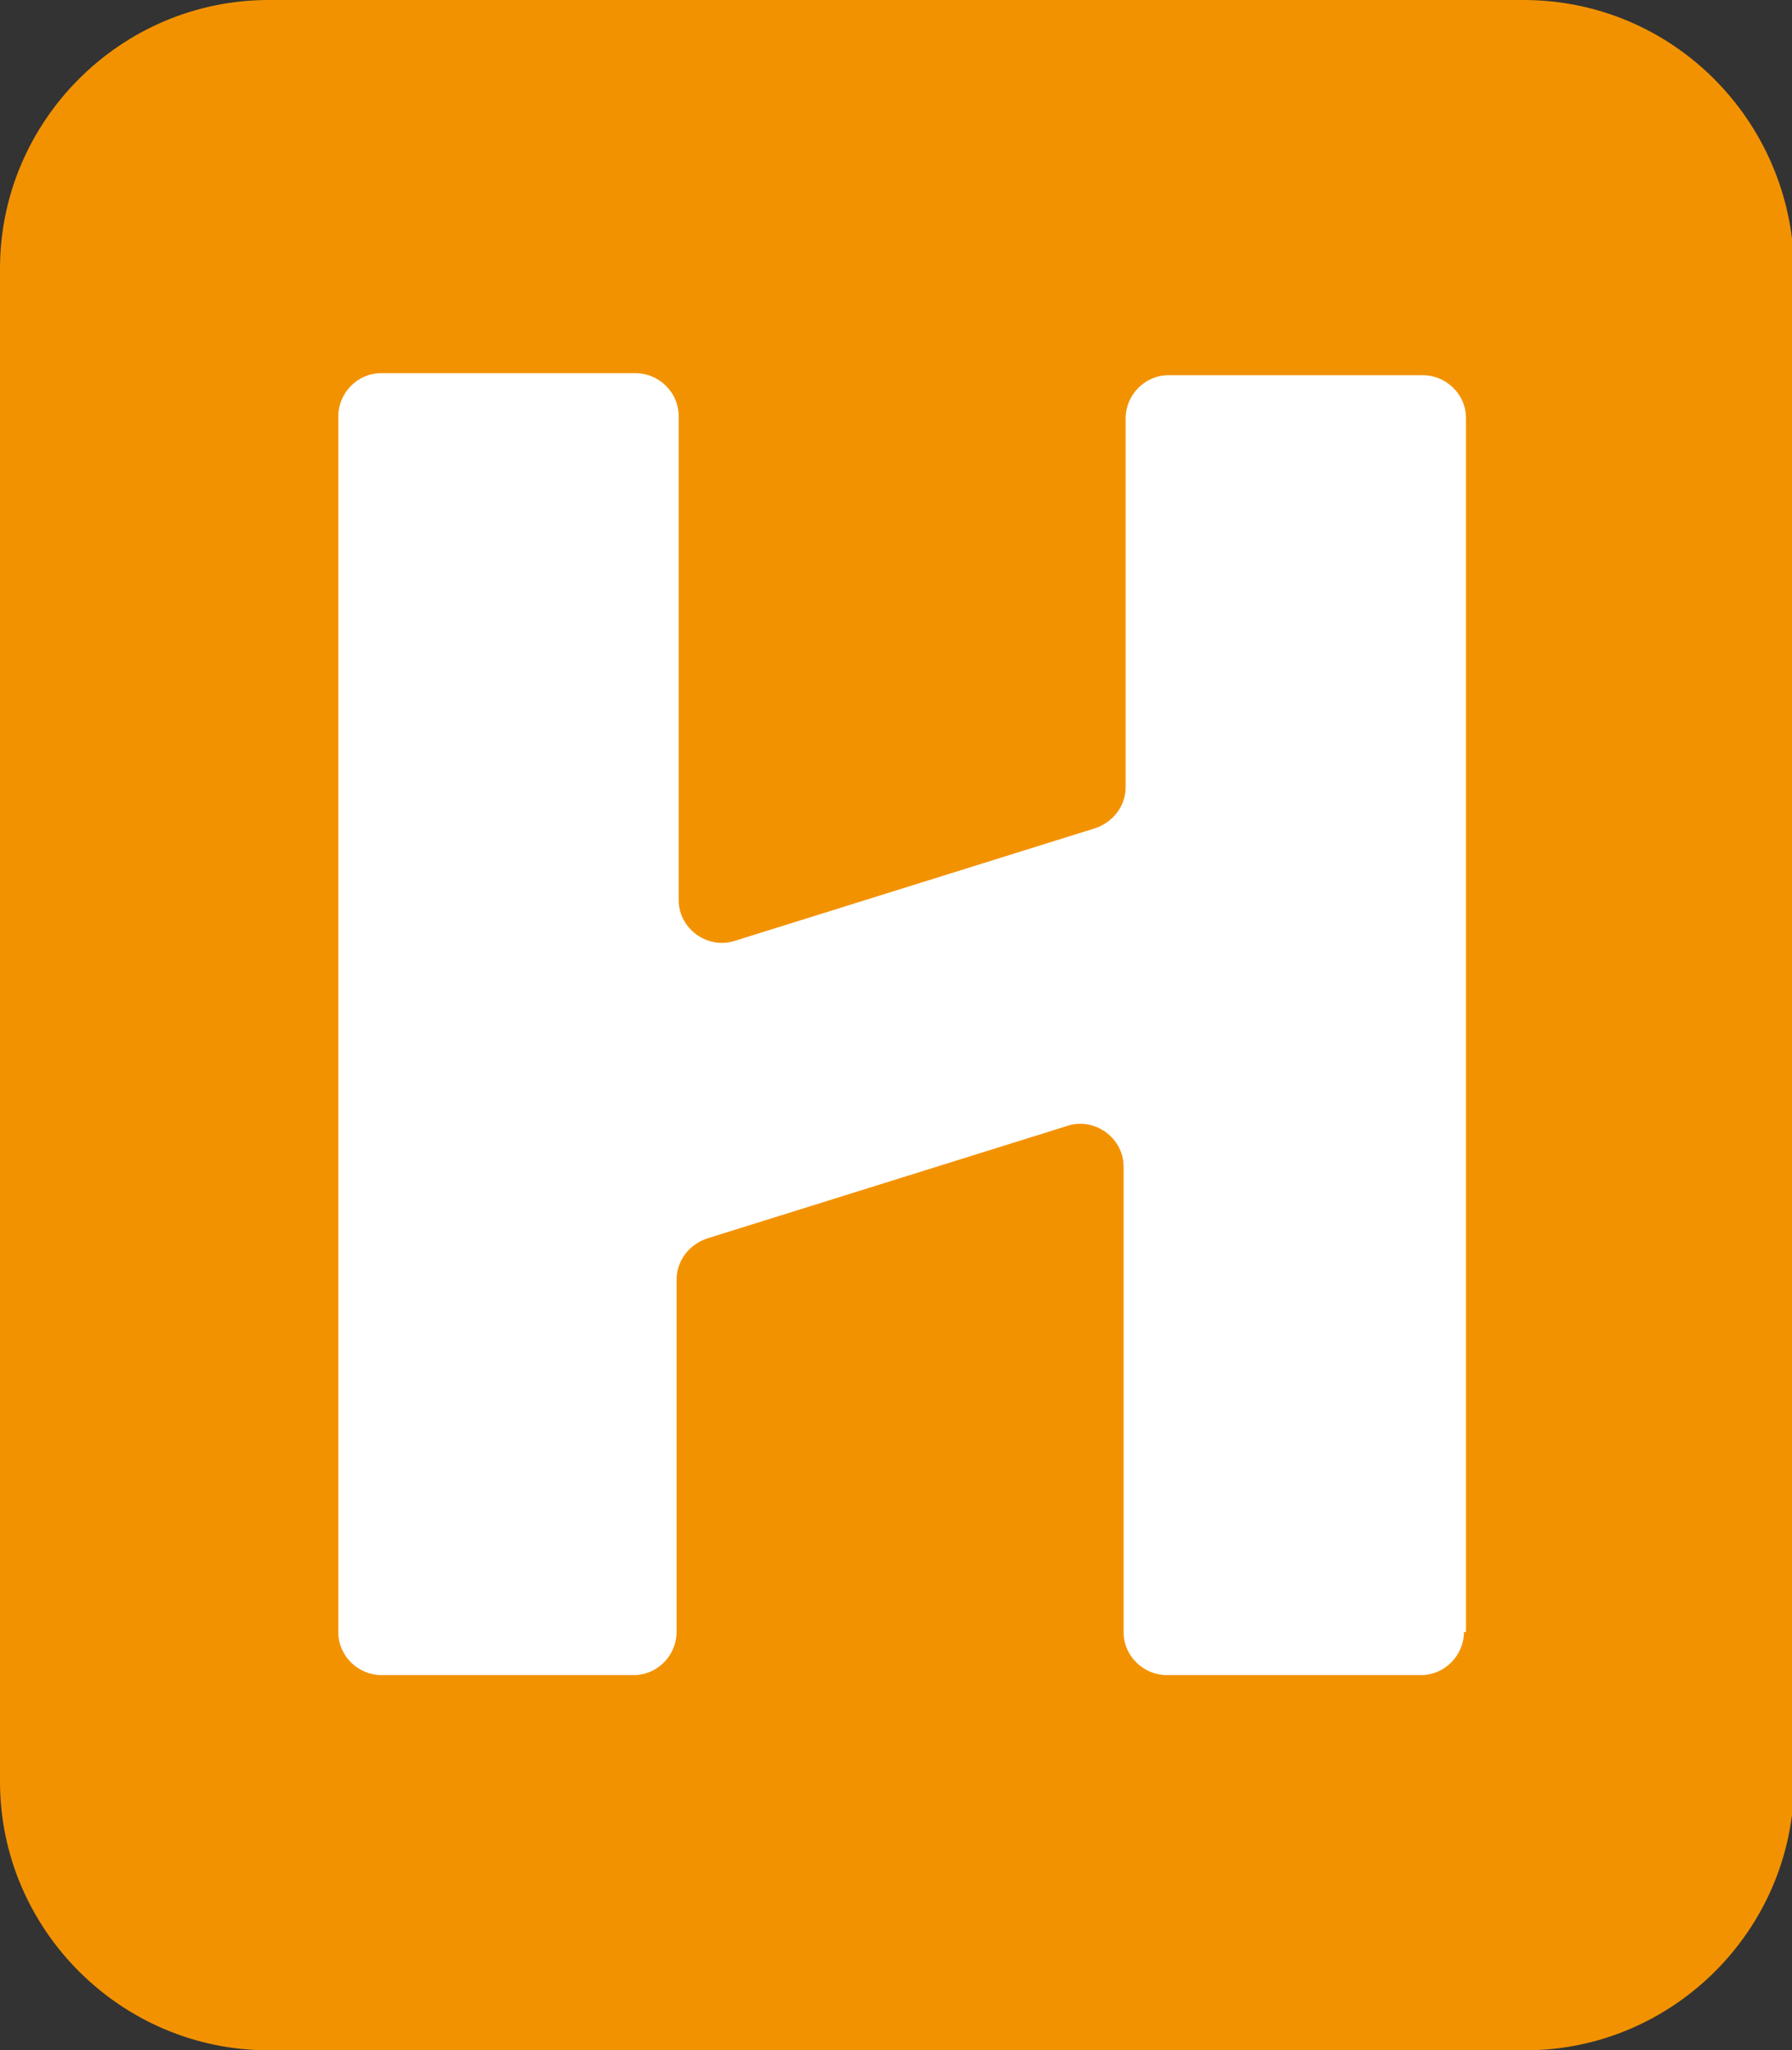
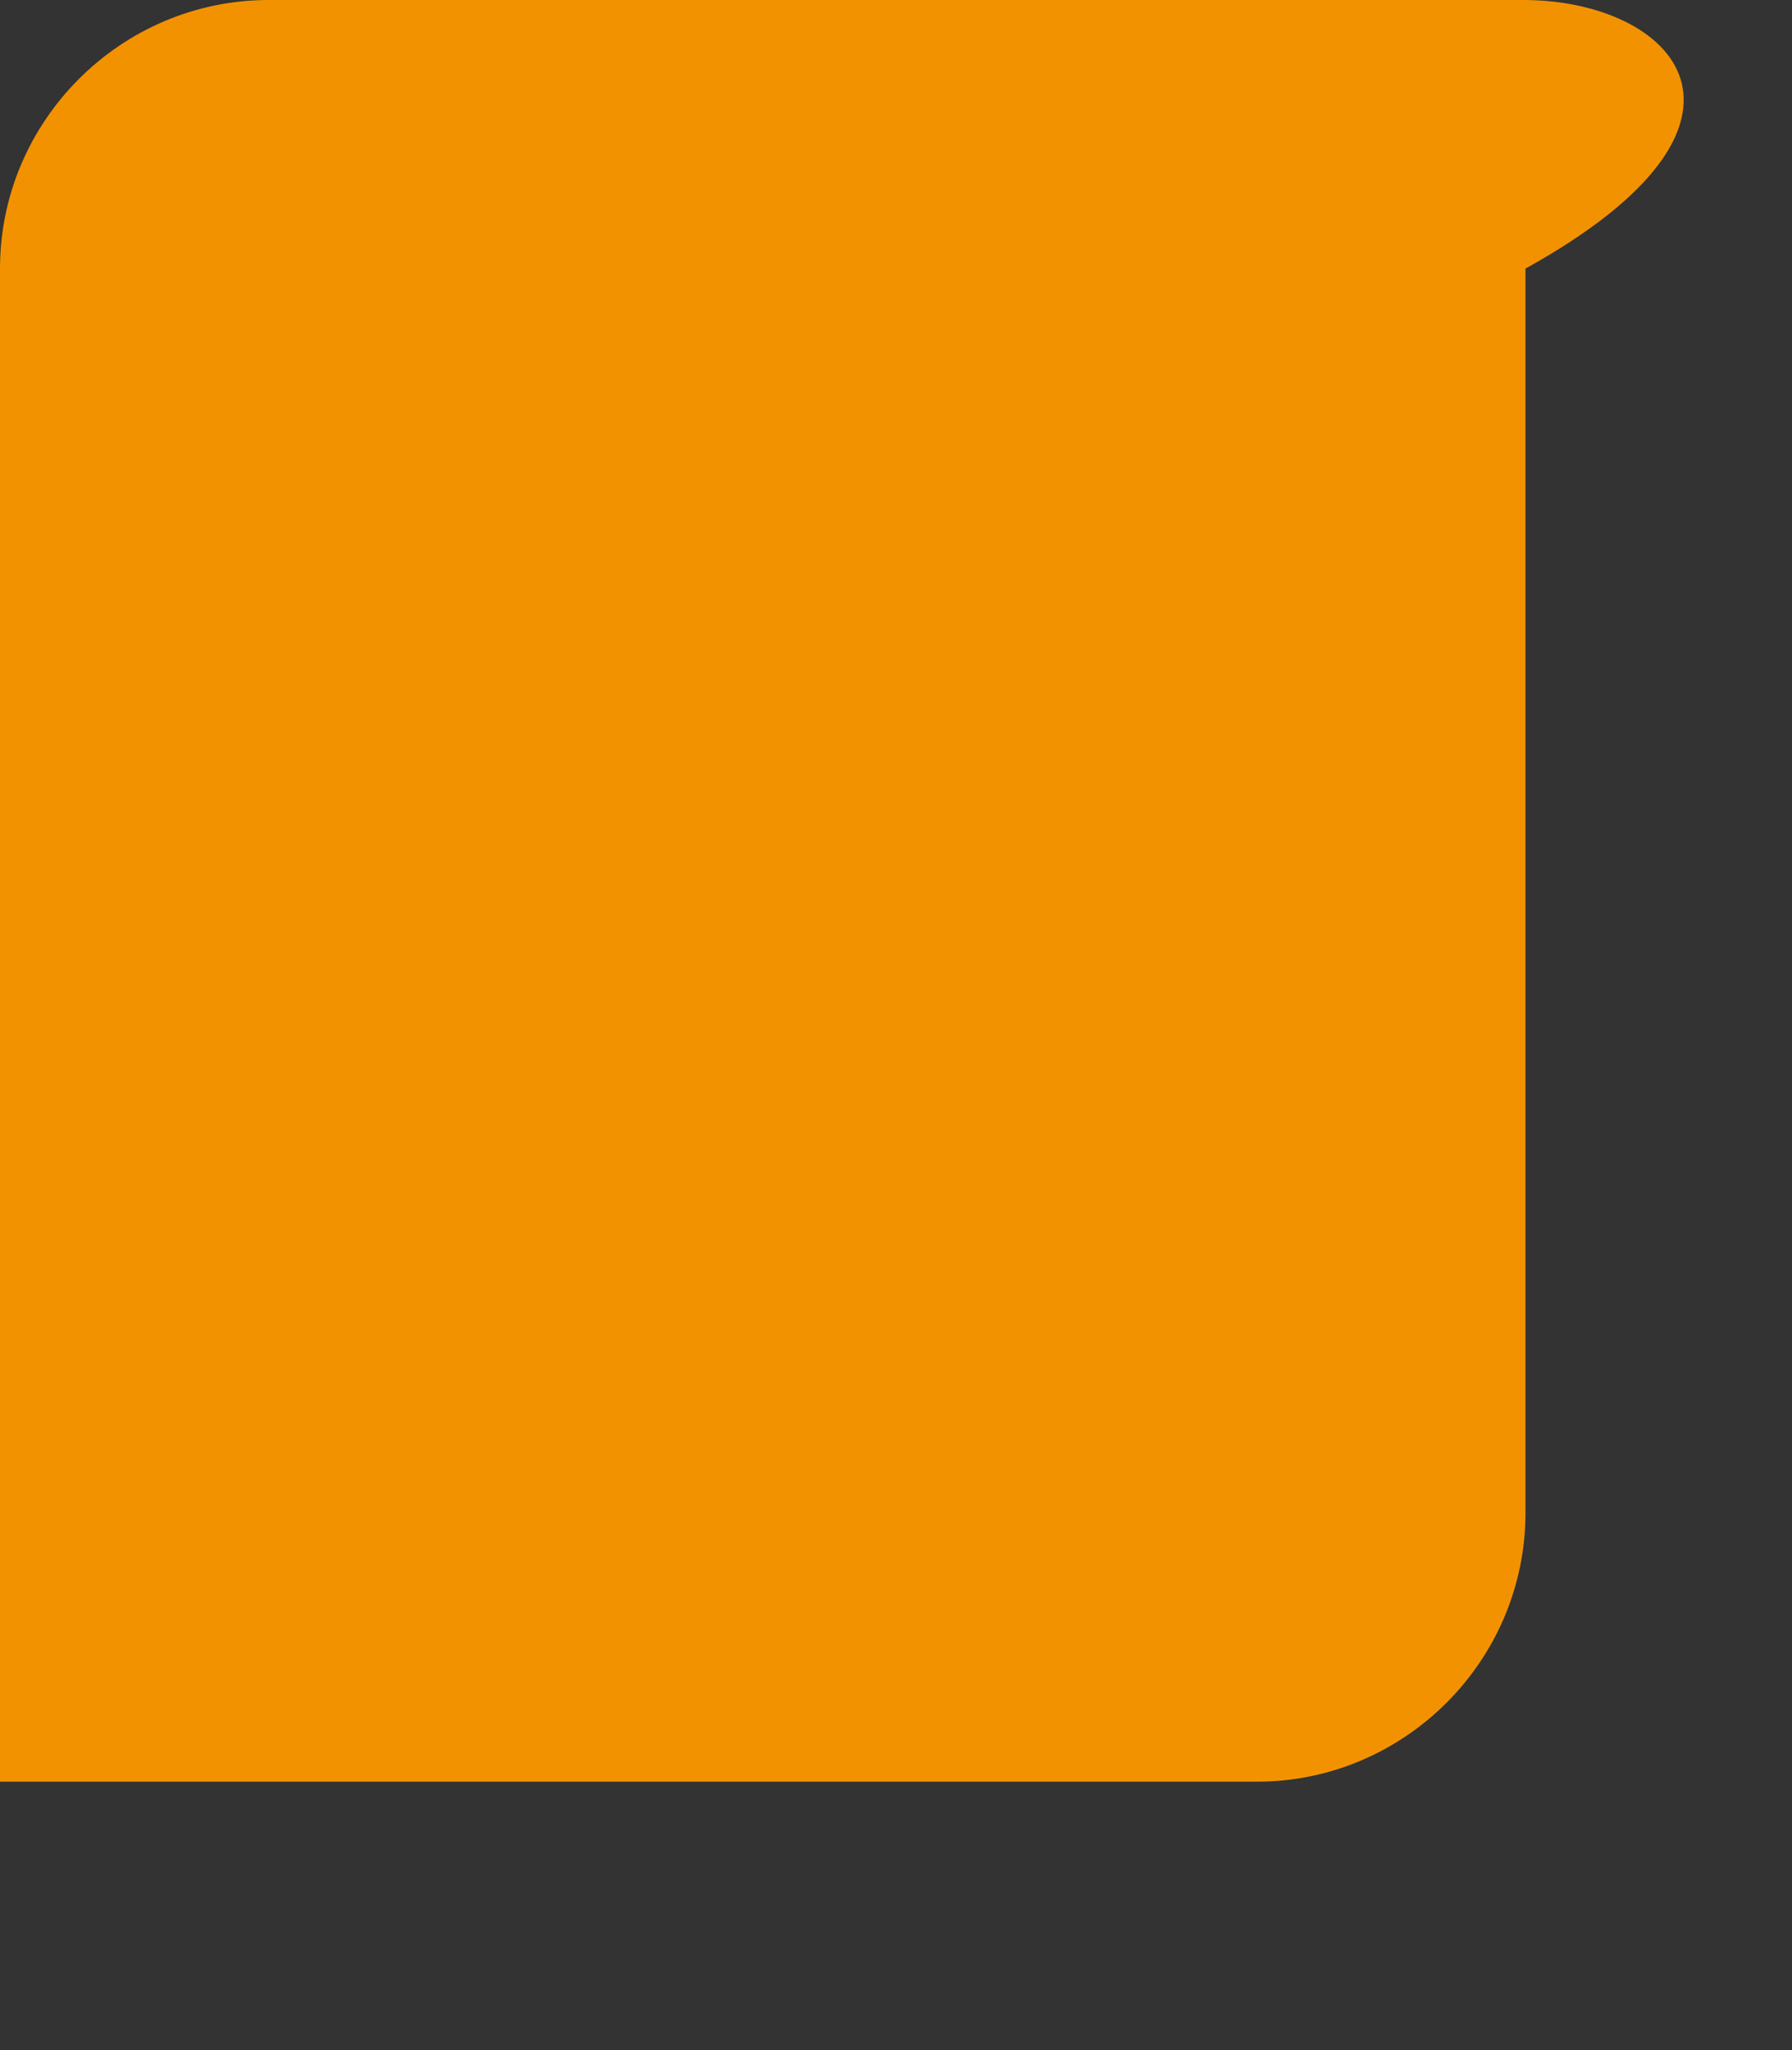
<svg xmlns="http://www.w3.org/2000/svg" version="1.1" id="Layer_1" x="0px" y="0px" viewBox="0 0 87.4 100" xml:space="preserve">
  <rect x="0" y="0" width="87.4" height="100" fill="#333333" stroke="none" />
-   <path fill="#F39200" d="M74.3,0H13.1C5.9,0,0,5.9,0,13.1v73.8C0,94.1,5.9,100,13.1,100h61.3c7.2,0,13.1-5.9,13.1-13.1V13.1  C87.4,5.9,81.6,0,74.3,0z" />
-   <path fill="#FFFFFF" d="M71.4,79.6c0,1.1-0.9,2.1-2.1,2.1H56.9c-1.1,0-2.1-0.9-2.1-2.1V56.9c0-1.4-1.4-2.4-2.7-2l-17.6,5.5  c-0.9,0.3-1.5,1.1-1.5,2v17.2c0,1.1-0.9,2.1-2.1,2.1H18.6c-1.1,0-2.1-0.9-2.1-2.1V20.3c0-1.1,0.9-2.1,2.1-2.1H31  c1.1,0,2.1,0.9,2.1,2.1v23.6c0,1.4,1.4,2.4,2.7,2l17.6-5.5c0.9-0.3,1.5-1.1,1.5-2v-18c0-1.1,0.9-2.1,2.1-2.1h12.4  c1.1,0,2.1,0.9,2.1,2.1V79.6z" />
+   <path fill="#F39200" d="M74.3,0H13.1C5.9,0,0,5.9,0,13.1v73.8h61.3c7.2,0,13.1-5.9,13.1-13.1V13.1  C87.4,5.9,81.6,0,74.3,0z" />
</svg>